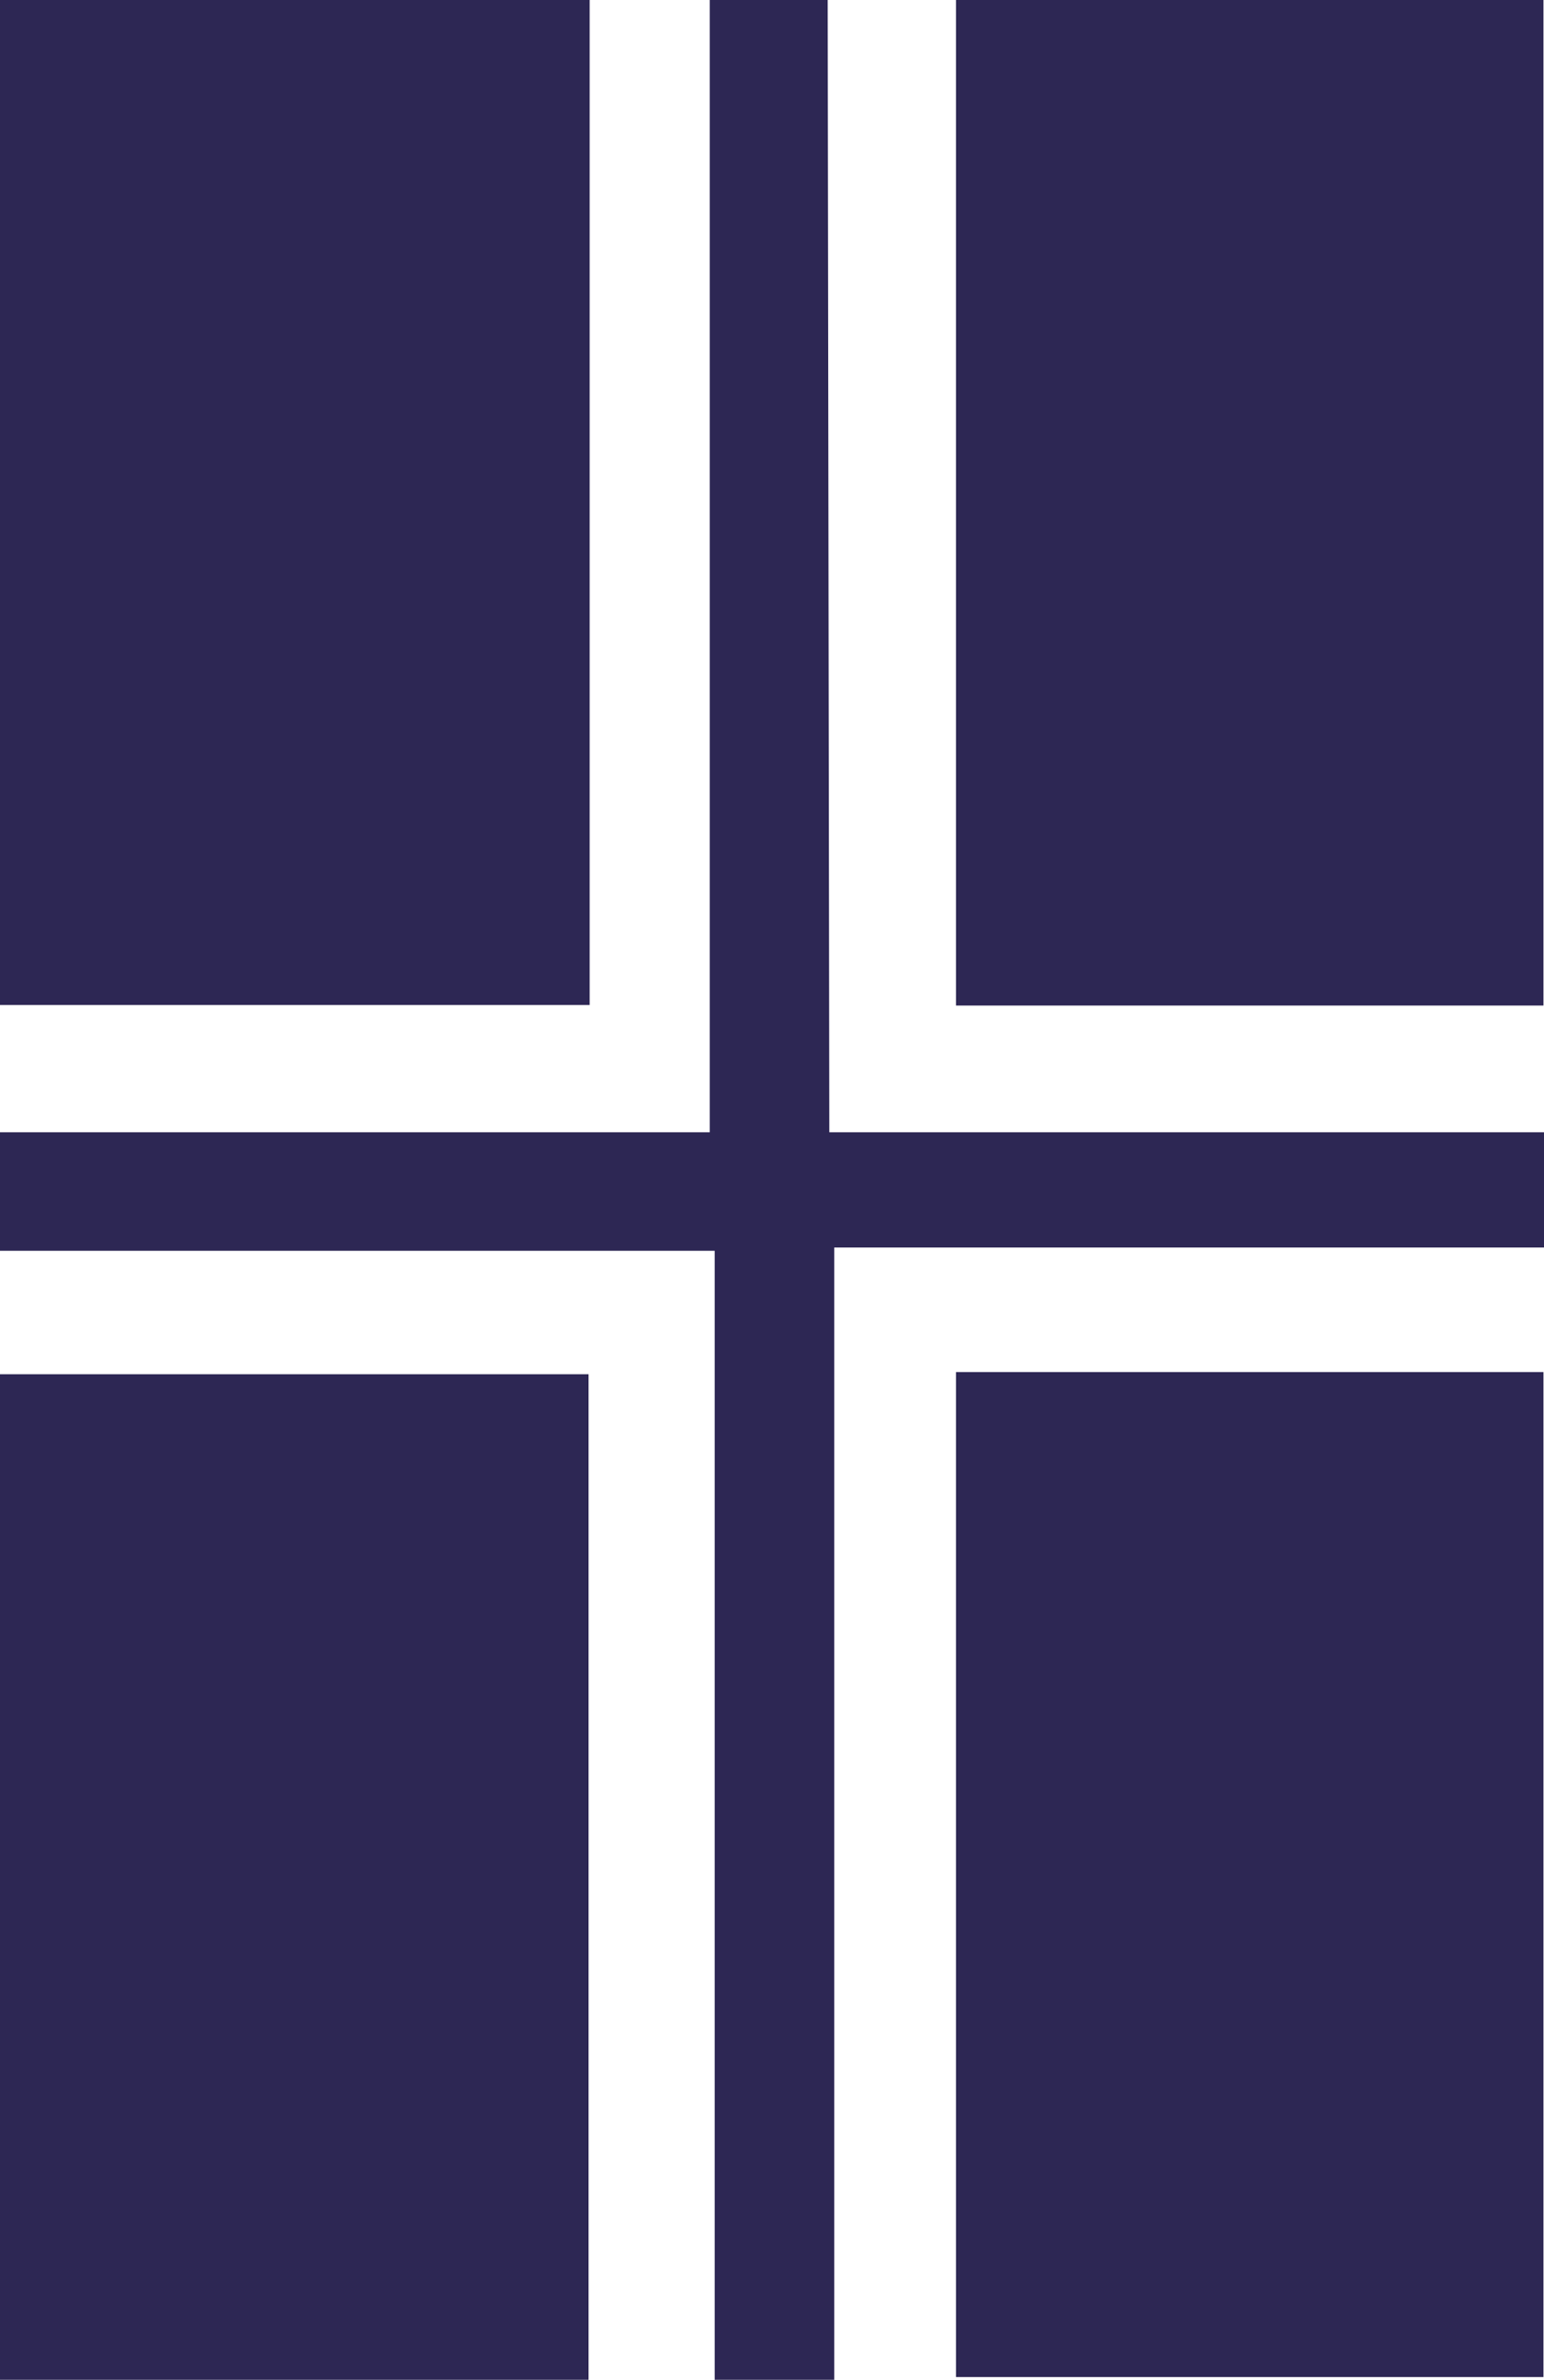
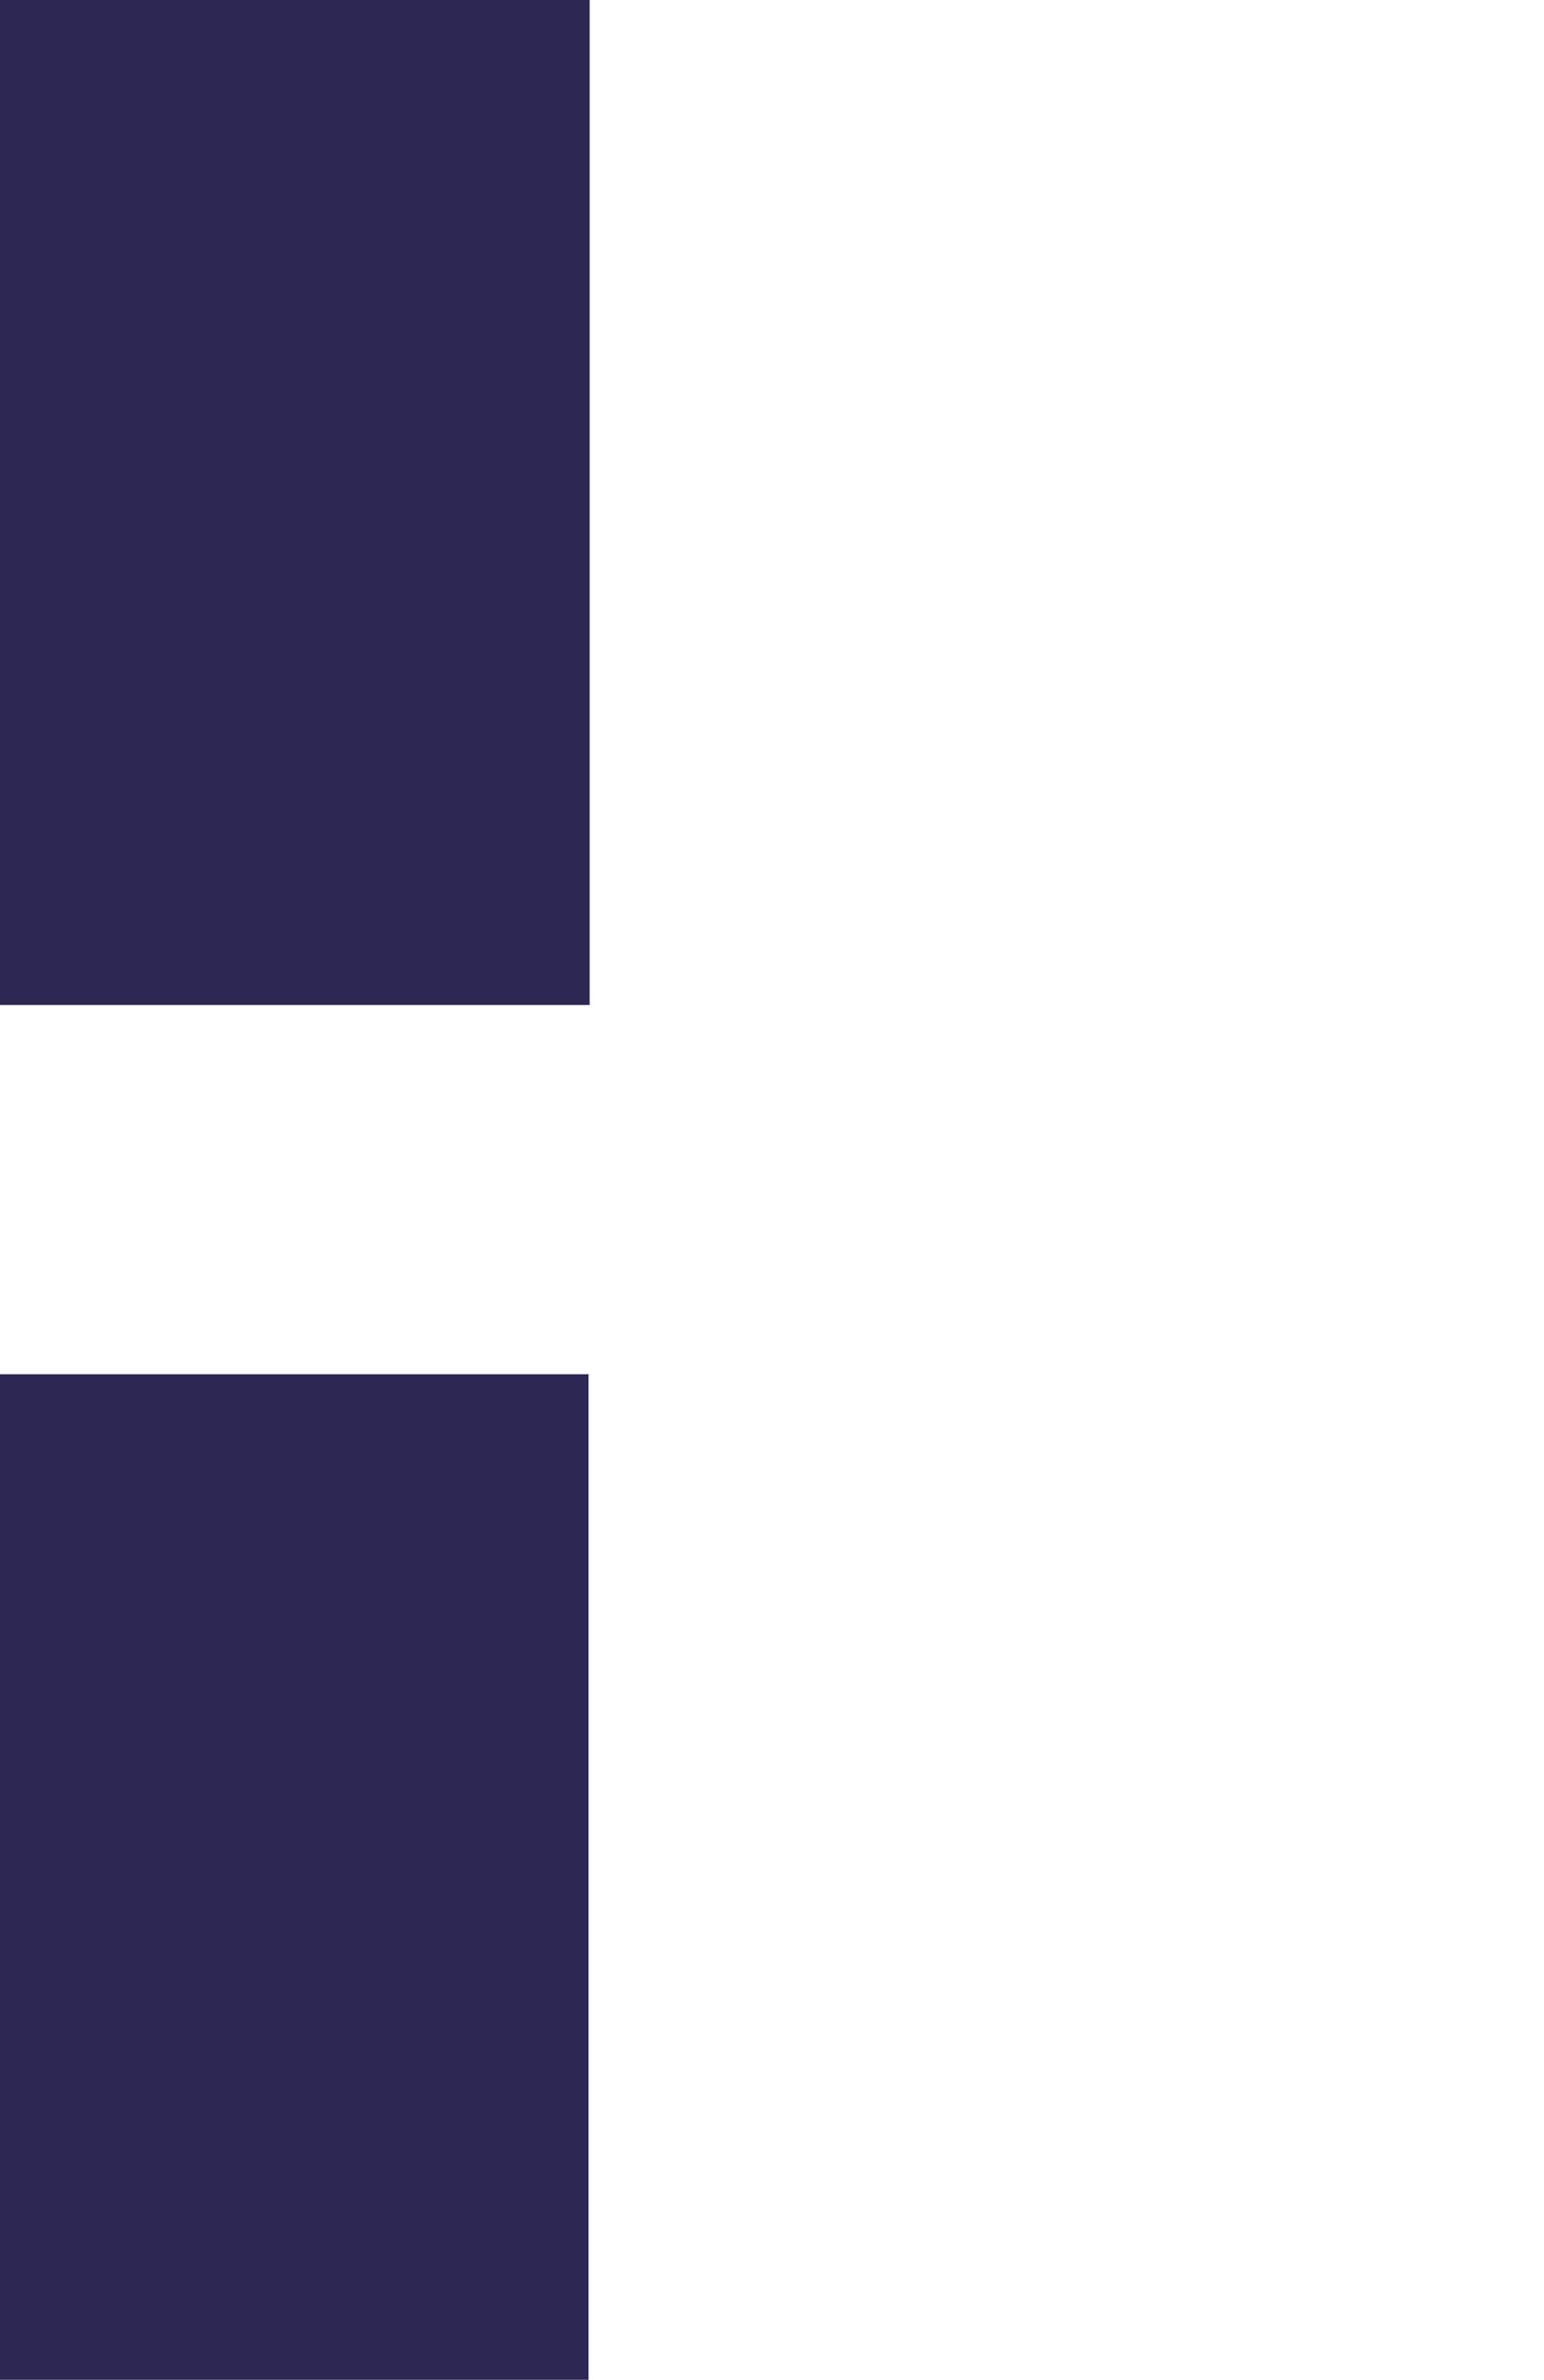
<svg xmlns="http://www.w3.org/2000/svg" viewBox="0 0 28.28 43.57">
  <defs>
    <style>.cls-1{fill:#2d2754;}</style>
  </defs>
  <g id="Calque_2" data-name="Calque 2">
    <g id="Schema_dynamique" data-name="Schema dynamique">
      <path class="cls-1" d="M0,0H10.8V18.4H0Z" />
-       <path class="cls-1" d="M17.51,0H28.27V18.41H17.51Z" />
      <path class="cls-1" d="M10.78,43.57H0V25.16H10.78Z" />
-       <path class="cls-1" d="M17.51,25.12H28.27v18.4H17.51Z" />
-       <path class="cls-1" d="M15.19,20.73H28.28v2.11h-13V43.57H13.09V22.9H0V20.73H13V0h2.16Z" />
    </g>
  </g>
</svg>